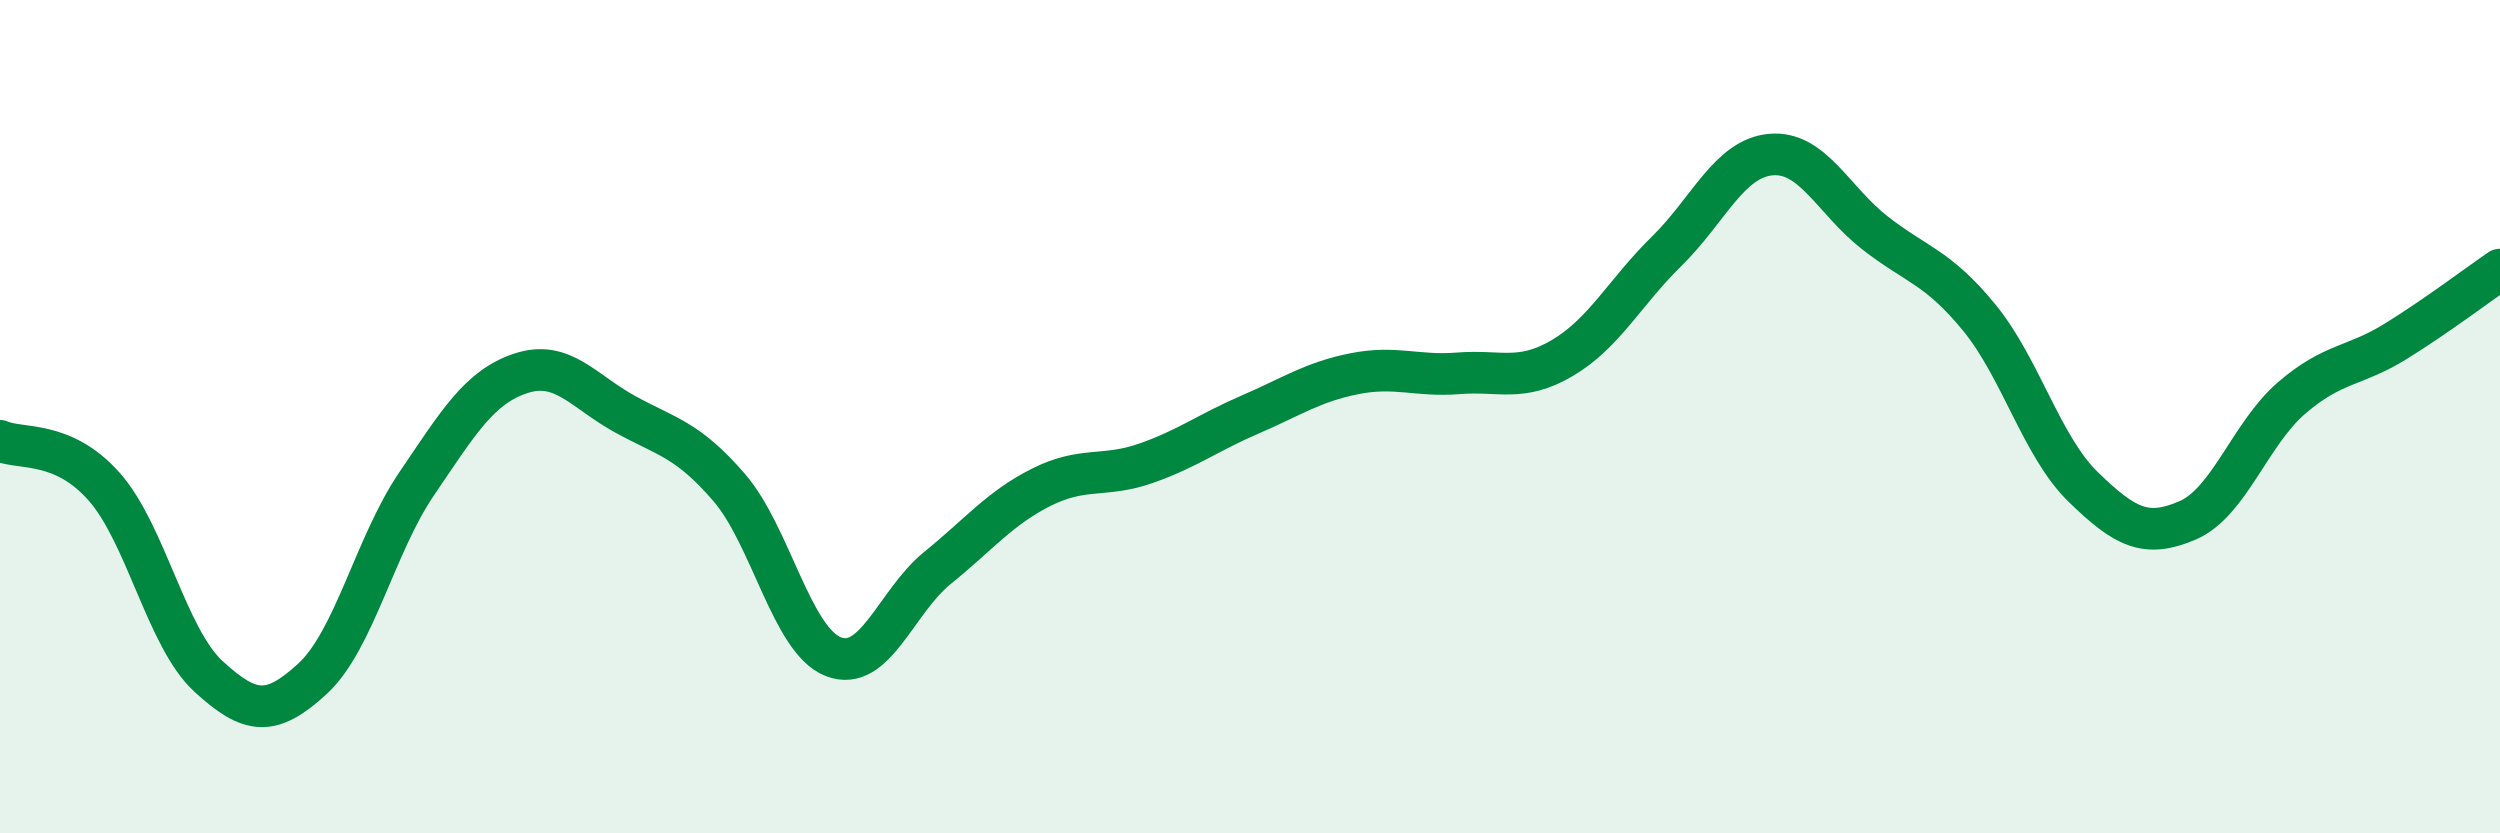
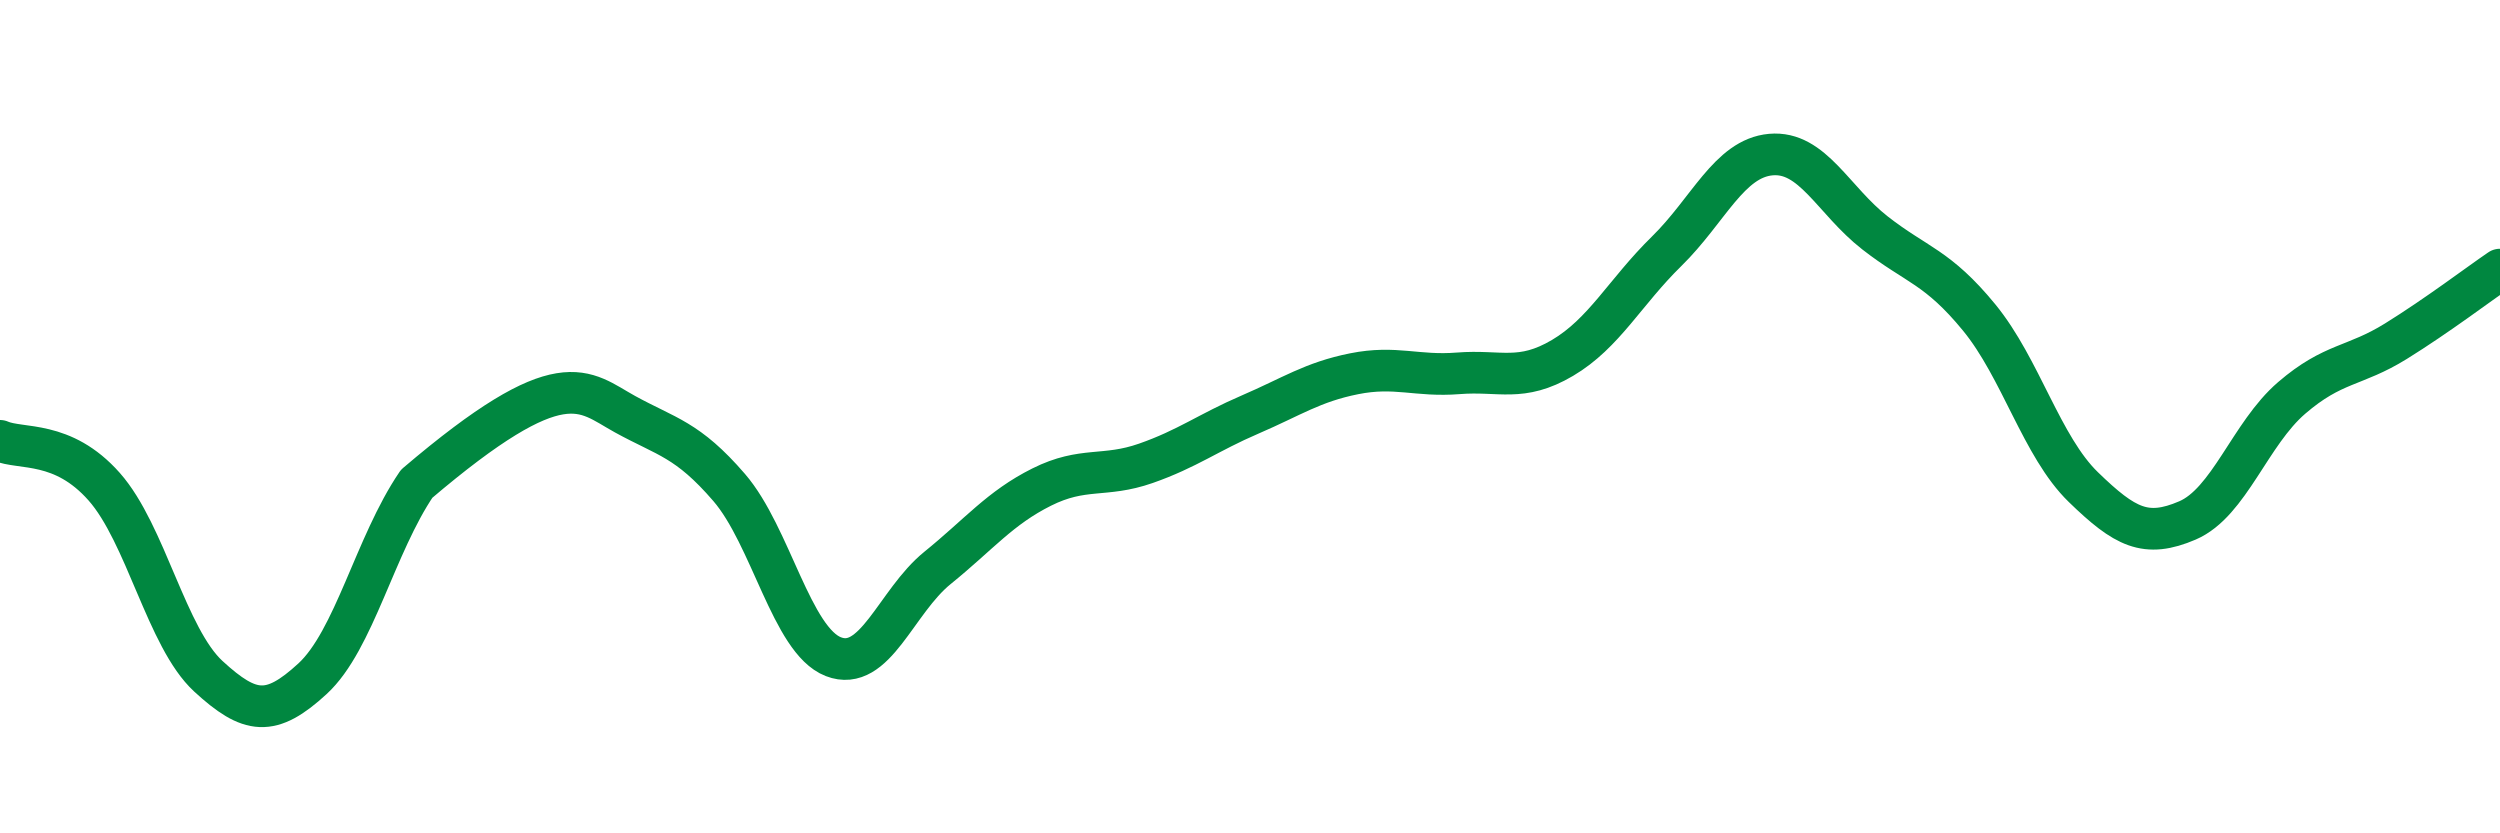
<svg xmlns="http://www.w3.org/2000/svg" width="60" height="20" viewBox="0 0 60 20">
-   <path d="M 0,10.58 C 0.5,10.8 1.5,10.55 2.5,11.68 C 3.5,12.81 4,15.31 5,16.23 C 6,17.15 6.5,17.21 7.5,16.29 C 8.5,15.37 9,13.08 10,11.61 C 11,10.14 11.5,9.29 12.5,8.96 C 13.5,8.63 14,9.39 15,9.94 C 16,10.49 16.5,10.54 17.5,11.7 C 18.5,12.86 19,15.37 20,15.76 C 21,16.15 21.5,14.44 22.5,13.63 C 23.5,12.82 24,12.19 25,11.69 C 26,11.19 26.5,11.47 27.5,11.12 C 28.5,10.77 29,10.38 30,9.95 C 31,9.52 31.5,9.17 32.5,8.97 C 33.5,8.77 34,9.04 35,8.96 C 36,8.88 36.5,9.18 37.5,8.59 C 38.5,8 39,7.01 40,6.03 C 41,5.05 41.5,3.8 42.5,3.71 C 43.5,3.62 44,4.81 45,5.59 C 46,6.37 46.5,6.4 47.5,7.62 C 48.5,8.84 49,10.72 50,11.69 C 51,12.66 51.5,12.92 52.5,12.49 C 53.5,12.06 54,10.41 55,9.55 C 56,8.69 56.5,8.81 57.5,8.19 C 58.5,7.57 59.5,6.81 60,6.47L60 20L0 20Z" fill="#008740" opacity="0.1" stroke-linecap="round" stroke-linejoin="round" />
-   <path d="M 0,10.58 C 0.5,10.8 1.5,10.55 2.5,11.68 C 3.5,12.81 4,15.31 5,16.23 C 6,17.15 6.5,17.21 7.5,16.29 C 8.5,15.37 9,13.08 10,11.61 C 11,10.14 11.5,9.29 12.5,8.96 C 13.5,8.63 14,9.39 15,9.94 C 16,10.49 16.5,10.54 17.5,11.7 C 18.5,12.86 19,15.37 20,15.76 C 21,16.15 21.5,14.44 22.5,13.63 C 23.5,12.82 24,12.19 25,11.69 C 26,11.19 26.5,11.47 27.5,11.12 C 28.5,10.77 29,10.38 30,9.95 C 31,9.52 31.5,9.17 32.5,8.97 C 33.5,8.77 34,9.04 35,8.96 C 36,8.88 36.5,9.18 37.5,8.59 C 38.5,8 39,7.01 40,6.03 C 41,5.05 41.5,3.8 42.5,3.71 C 43.5,3.62 44,4.81 45,5.59 C 46,6.37 46.5,6.4 47.5,7.62 C 48.5,8.84 49,10.72 50,11.69 C 51,12.66 51.5,12.92 52.5,12.49 C 53.5,12.06 54,10.41 55,9.55 C 56,8.69 56.5,8.81 57.5,8.19 C 58.5,7.57 59.5,6.81 60,6.47" stroke="#008740" stroke-width="1" fill="none" stroke-linecap="round" stroke-linejoin="round" />
+   <path d="M 0,10.58 C 0.5,10.8 1.5,10.55 2.5,11.68 C 3.5,12.81 4,15.31 5,16.23 C 6,17.15 6.5,17.21 7.5,16.29 C 8.5,15.37 9,13.08 10,11.61 C 13.5,8.63 14,9.39 15,9.94 C 16,10.49 16.5,10.54 17.5,11.7 C 18.5,12.86 19,15.37 20,15.76 C 21,16.15 21.5,14.44 22.5,13.63 C 23.5,12.82 24,12.19 25,11.69 C 26,11.19 26.5,11.47 27.5,11.12 C 28.5,10.77 29,10.38 30,9.95 C 31,9.52 31.5,9.17 32.5,8.97 C 33.5,8.77 34,9.04 35,8.96 C 36,8.88 36.5,9.18 37.5,8.59 C 38.5,8 39,7.01 40,6.03 C 41,5.05 41.5,3.8 42.5,3.71 C 43.5,3.62 44,4.81 45,5.59 C 46,6.37 46.5,6.4 47.5,7.62 C 48.5,8.84 49,10.72 50,11.69 C 51,12.66 51.5,12.92 52.5,12.49 C 53.5,12.06 54,10.41 55,9.55 C 56,8.69 56.5,8.81 57.5,8.19 C 58.5,7.57 59.5,6.81 60,6.47" stroke="#008740" stroke-width="1" fill="none" stroke-linecap="round" stroke-linejoin="round" />
</svg>